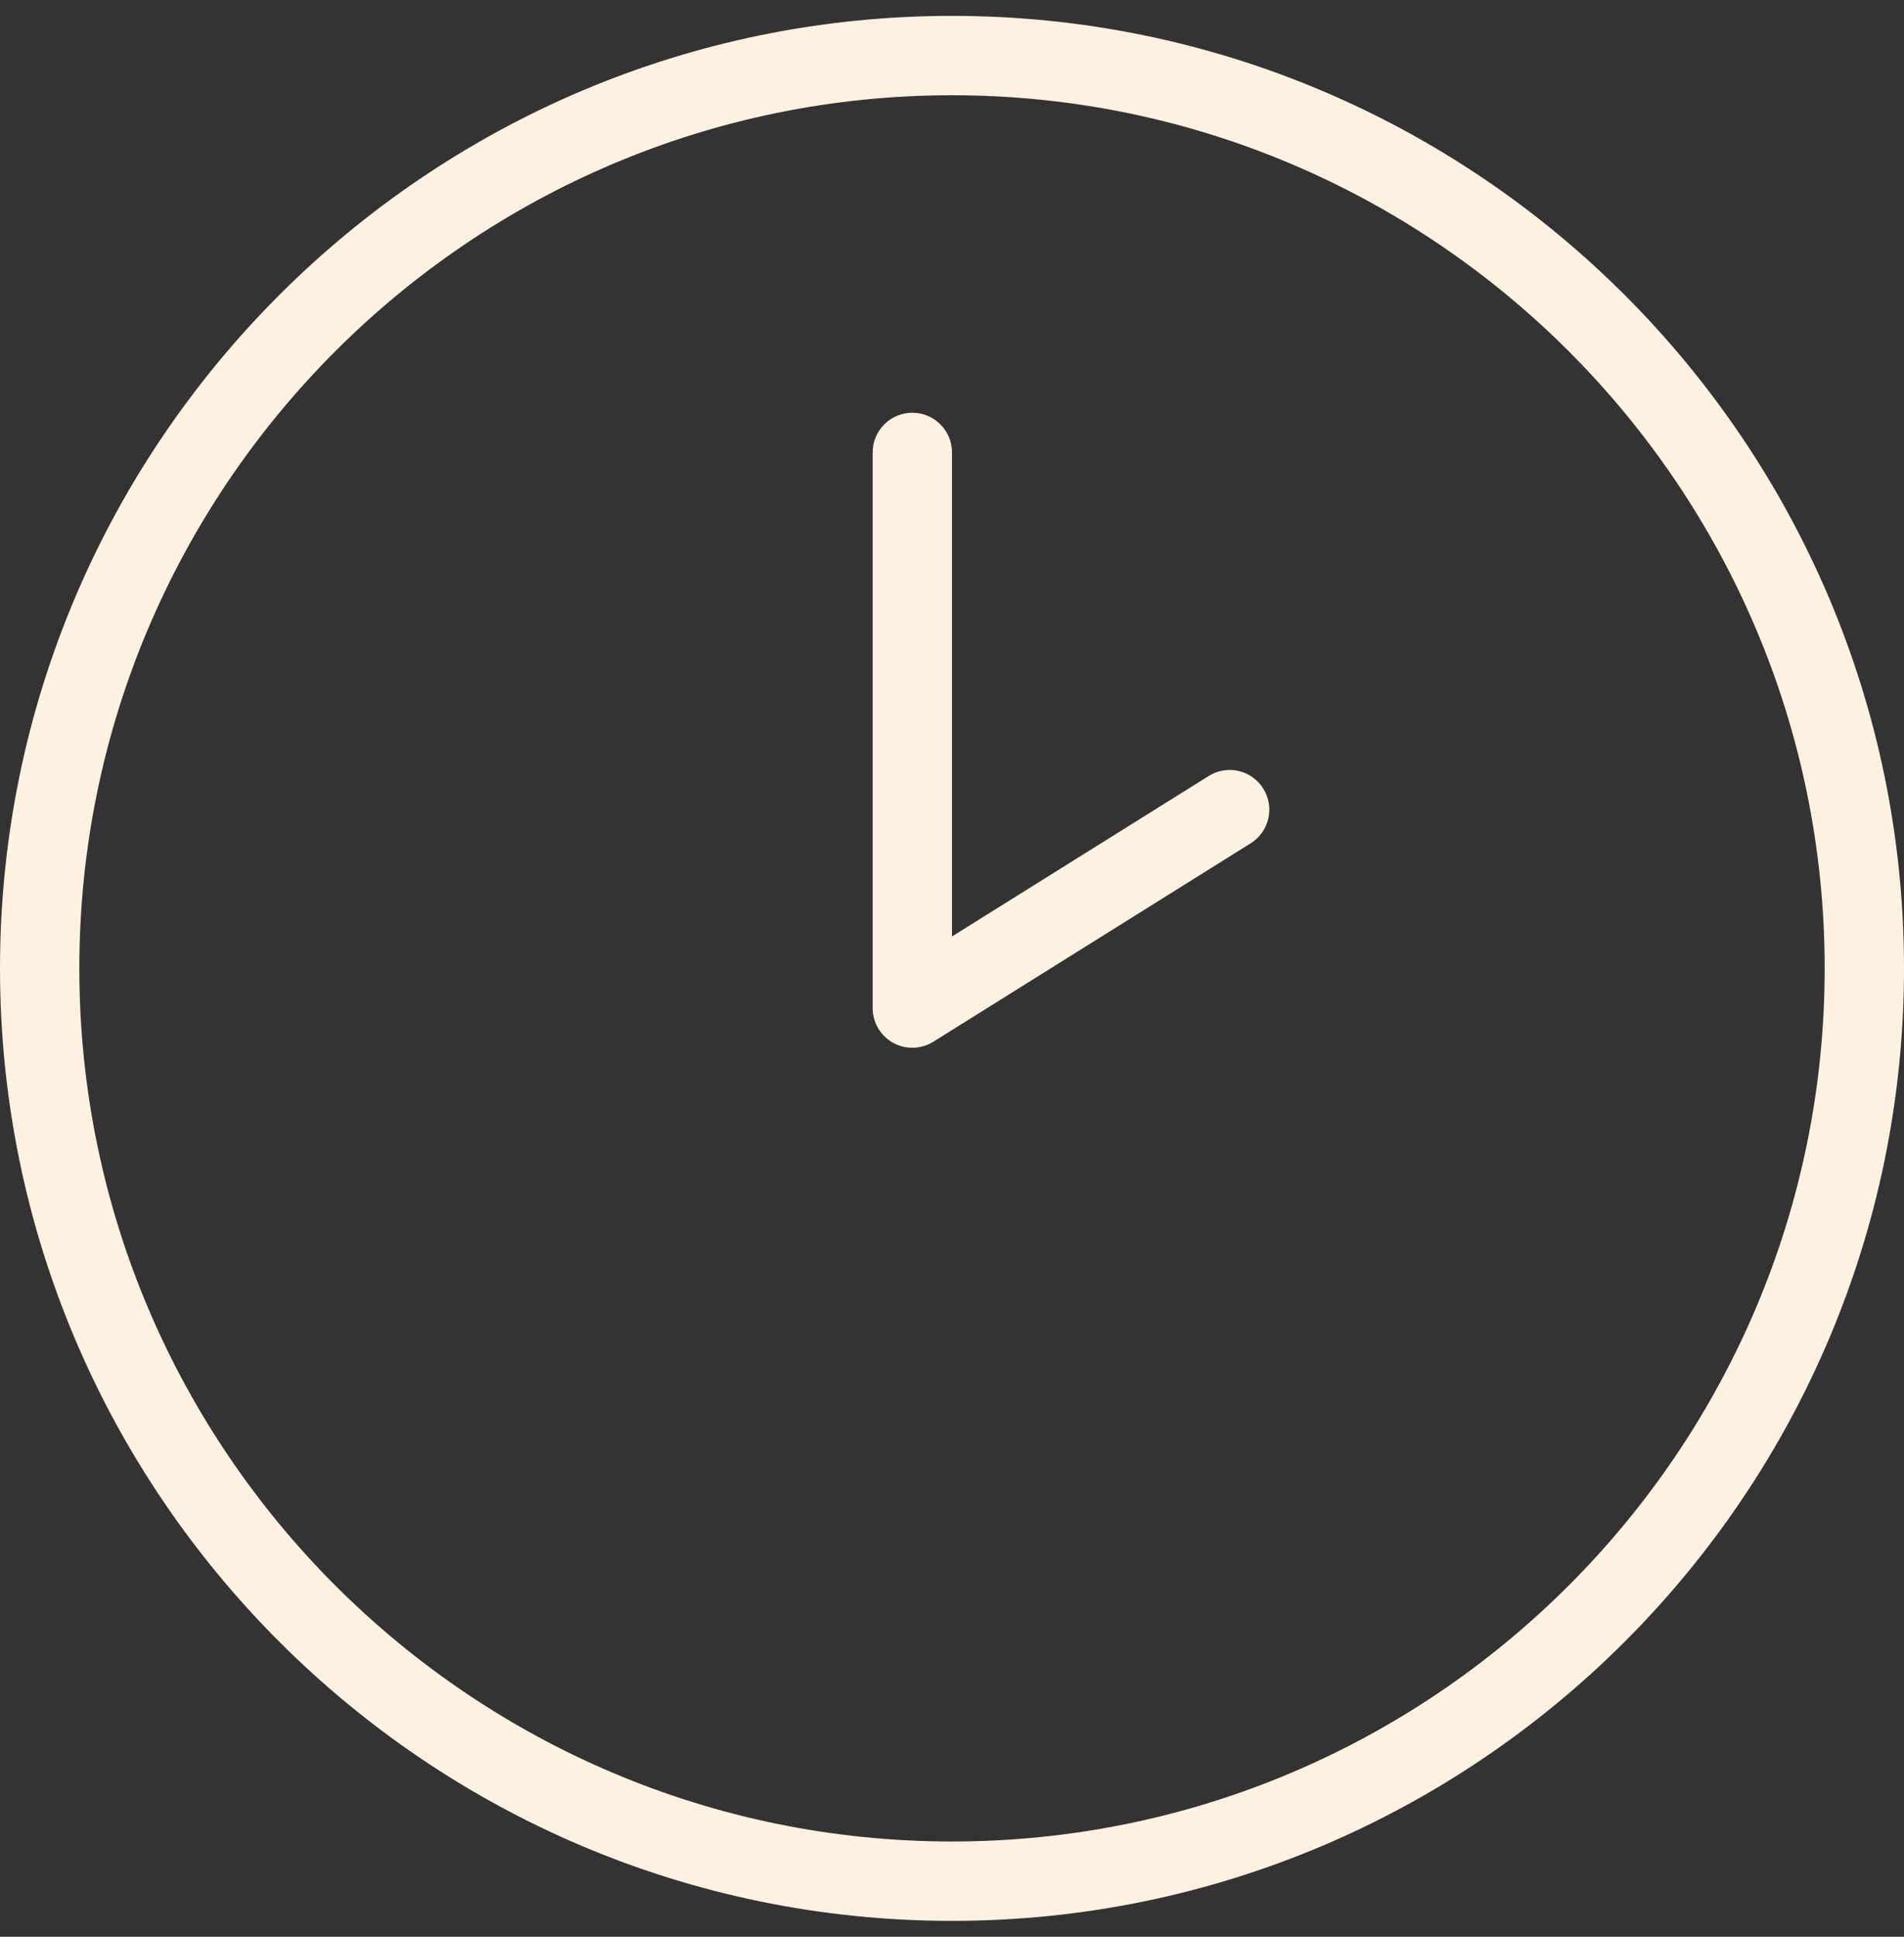
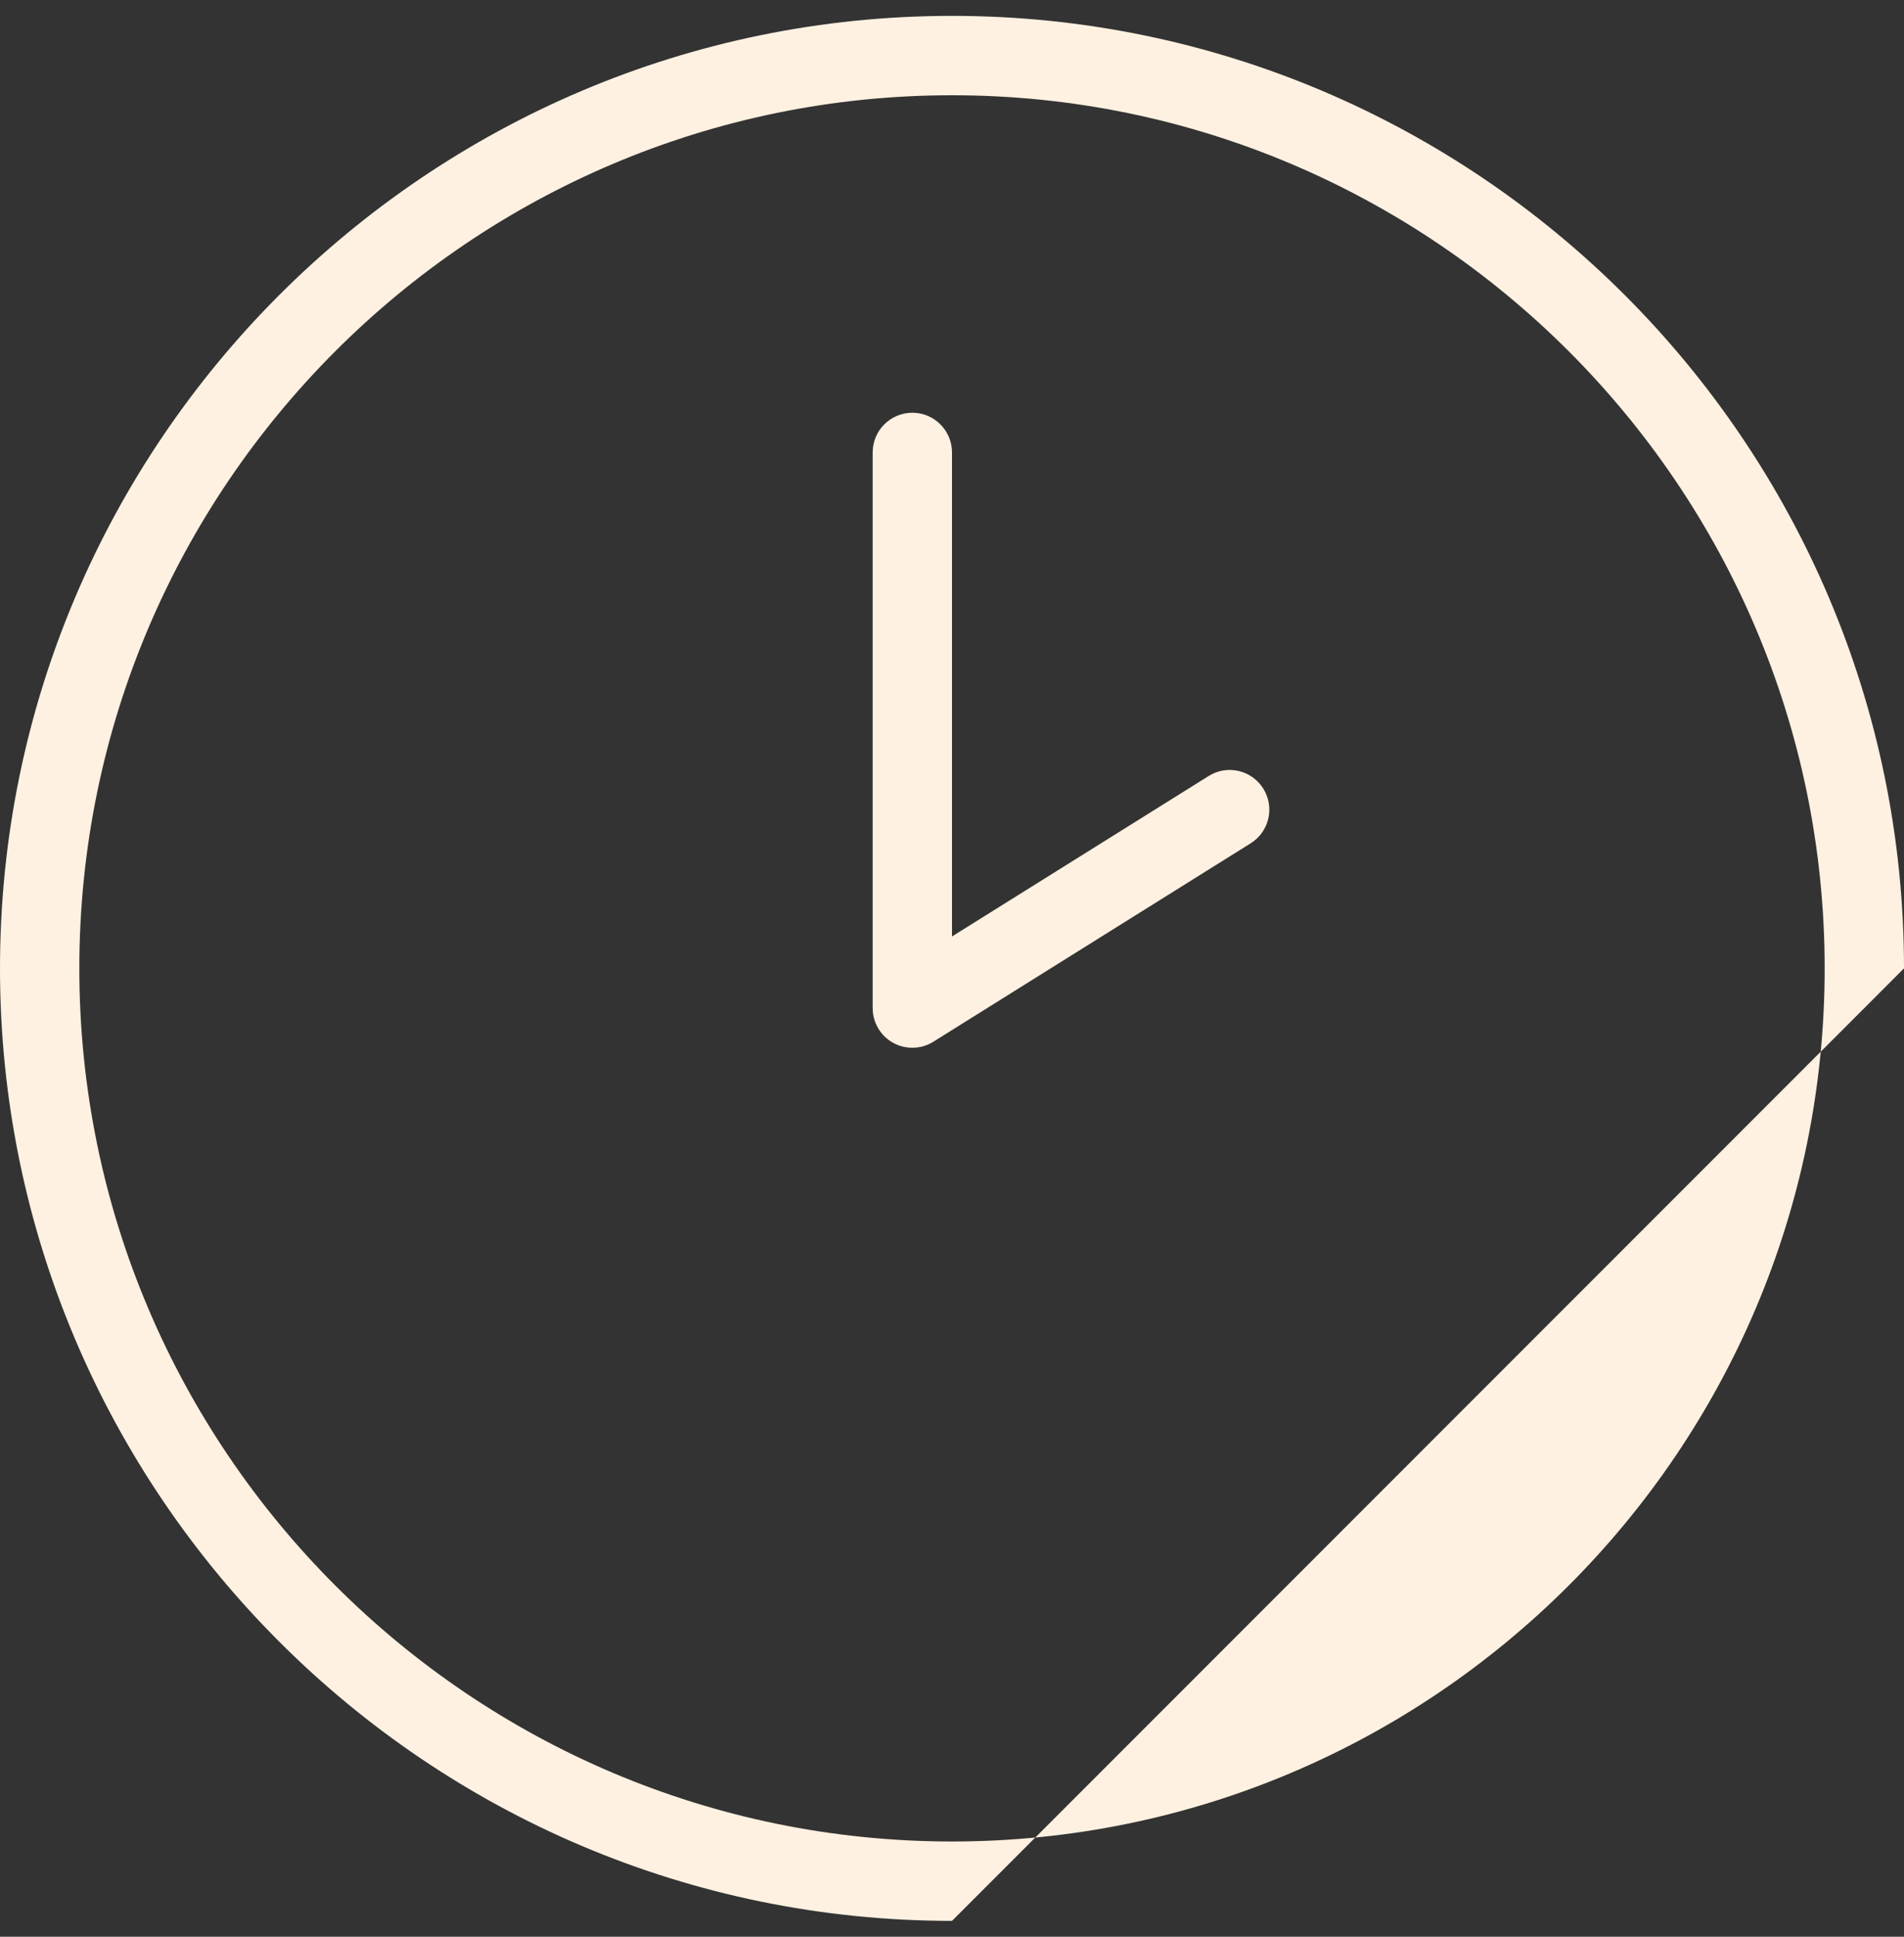
<svg xmlns="http://www.w3.org/2000/svg" width="60" height="61" viewBox="0 0 60 61" fill="none">
  <rect x="0" y="0" width="60" height="61" fill="#333333" stroke="none" />
-   <path d="M30 60.5C13.457 60.5 0 47.042 0 30.5C0 13.957 13.457 0.5 30 0.5C46.542 0.5 60 13.957 60 30.5C60 47.042 46.542 60.5 30 60.5ZM30 3C14.838 3 2.5 15.338 2.5 30.5C2.5 45.663 14.838 58 30 58C45.163 58 57.5 45.663 57.5 30.5C57.5 15.338 45.163 3 30 3ZM29.413 32.81L39.413 26.56C39.998 26.195 40.175 25.422 39.81 24.84C39.445 24.253 38.672 24.073 38.087 24.442L30 29.495V14.25C30 13.56 29.44 13 28.75 13C28.06 13 27.5 13.56 27.5 14.25V31.75C27.5 32.205 27.747 32.625 28.145 32.845C28.332 32.95 28.543 33 28.75 33C28.98 33 29.21 32.938 29.413 32.81Z" fill="#FFF1E1" />
+   <path d="M30 60.5C13.457 60.5 0 47.042 0 30.5C0 13.957 13.457 0.5 30 0.5C46.542 0.5 60 13.957 60 30.5ZM30 3C14.838 3 2.5 15.338 2.5 30.5C2.5 45.663 14.838 58 30 58C45.163 58 57.5 45.663 57.5 30.5C57.5 15.338 45.163 3 30 3ZM29.413 32.81L39.413 26.56C39.998 26.195 40.175 25.422 39.81 24.84C39.445 24.253 38.672 24.073 38.087 24.442L30 29.495V14.25C30 13.56 29.44 13 28.75 13C28.06 13 27.5 13.56 27.5 14.25V31.75C27.5 32.205 27.747 32.625 28.145 32.845C28.332 32.95 28.543 33 28.75 33C28.98 33 29.21 32.938 29.413 32.81Z" fill="#FFF1E1" />
</svg>